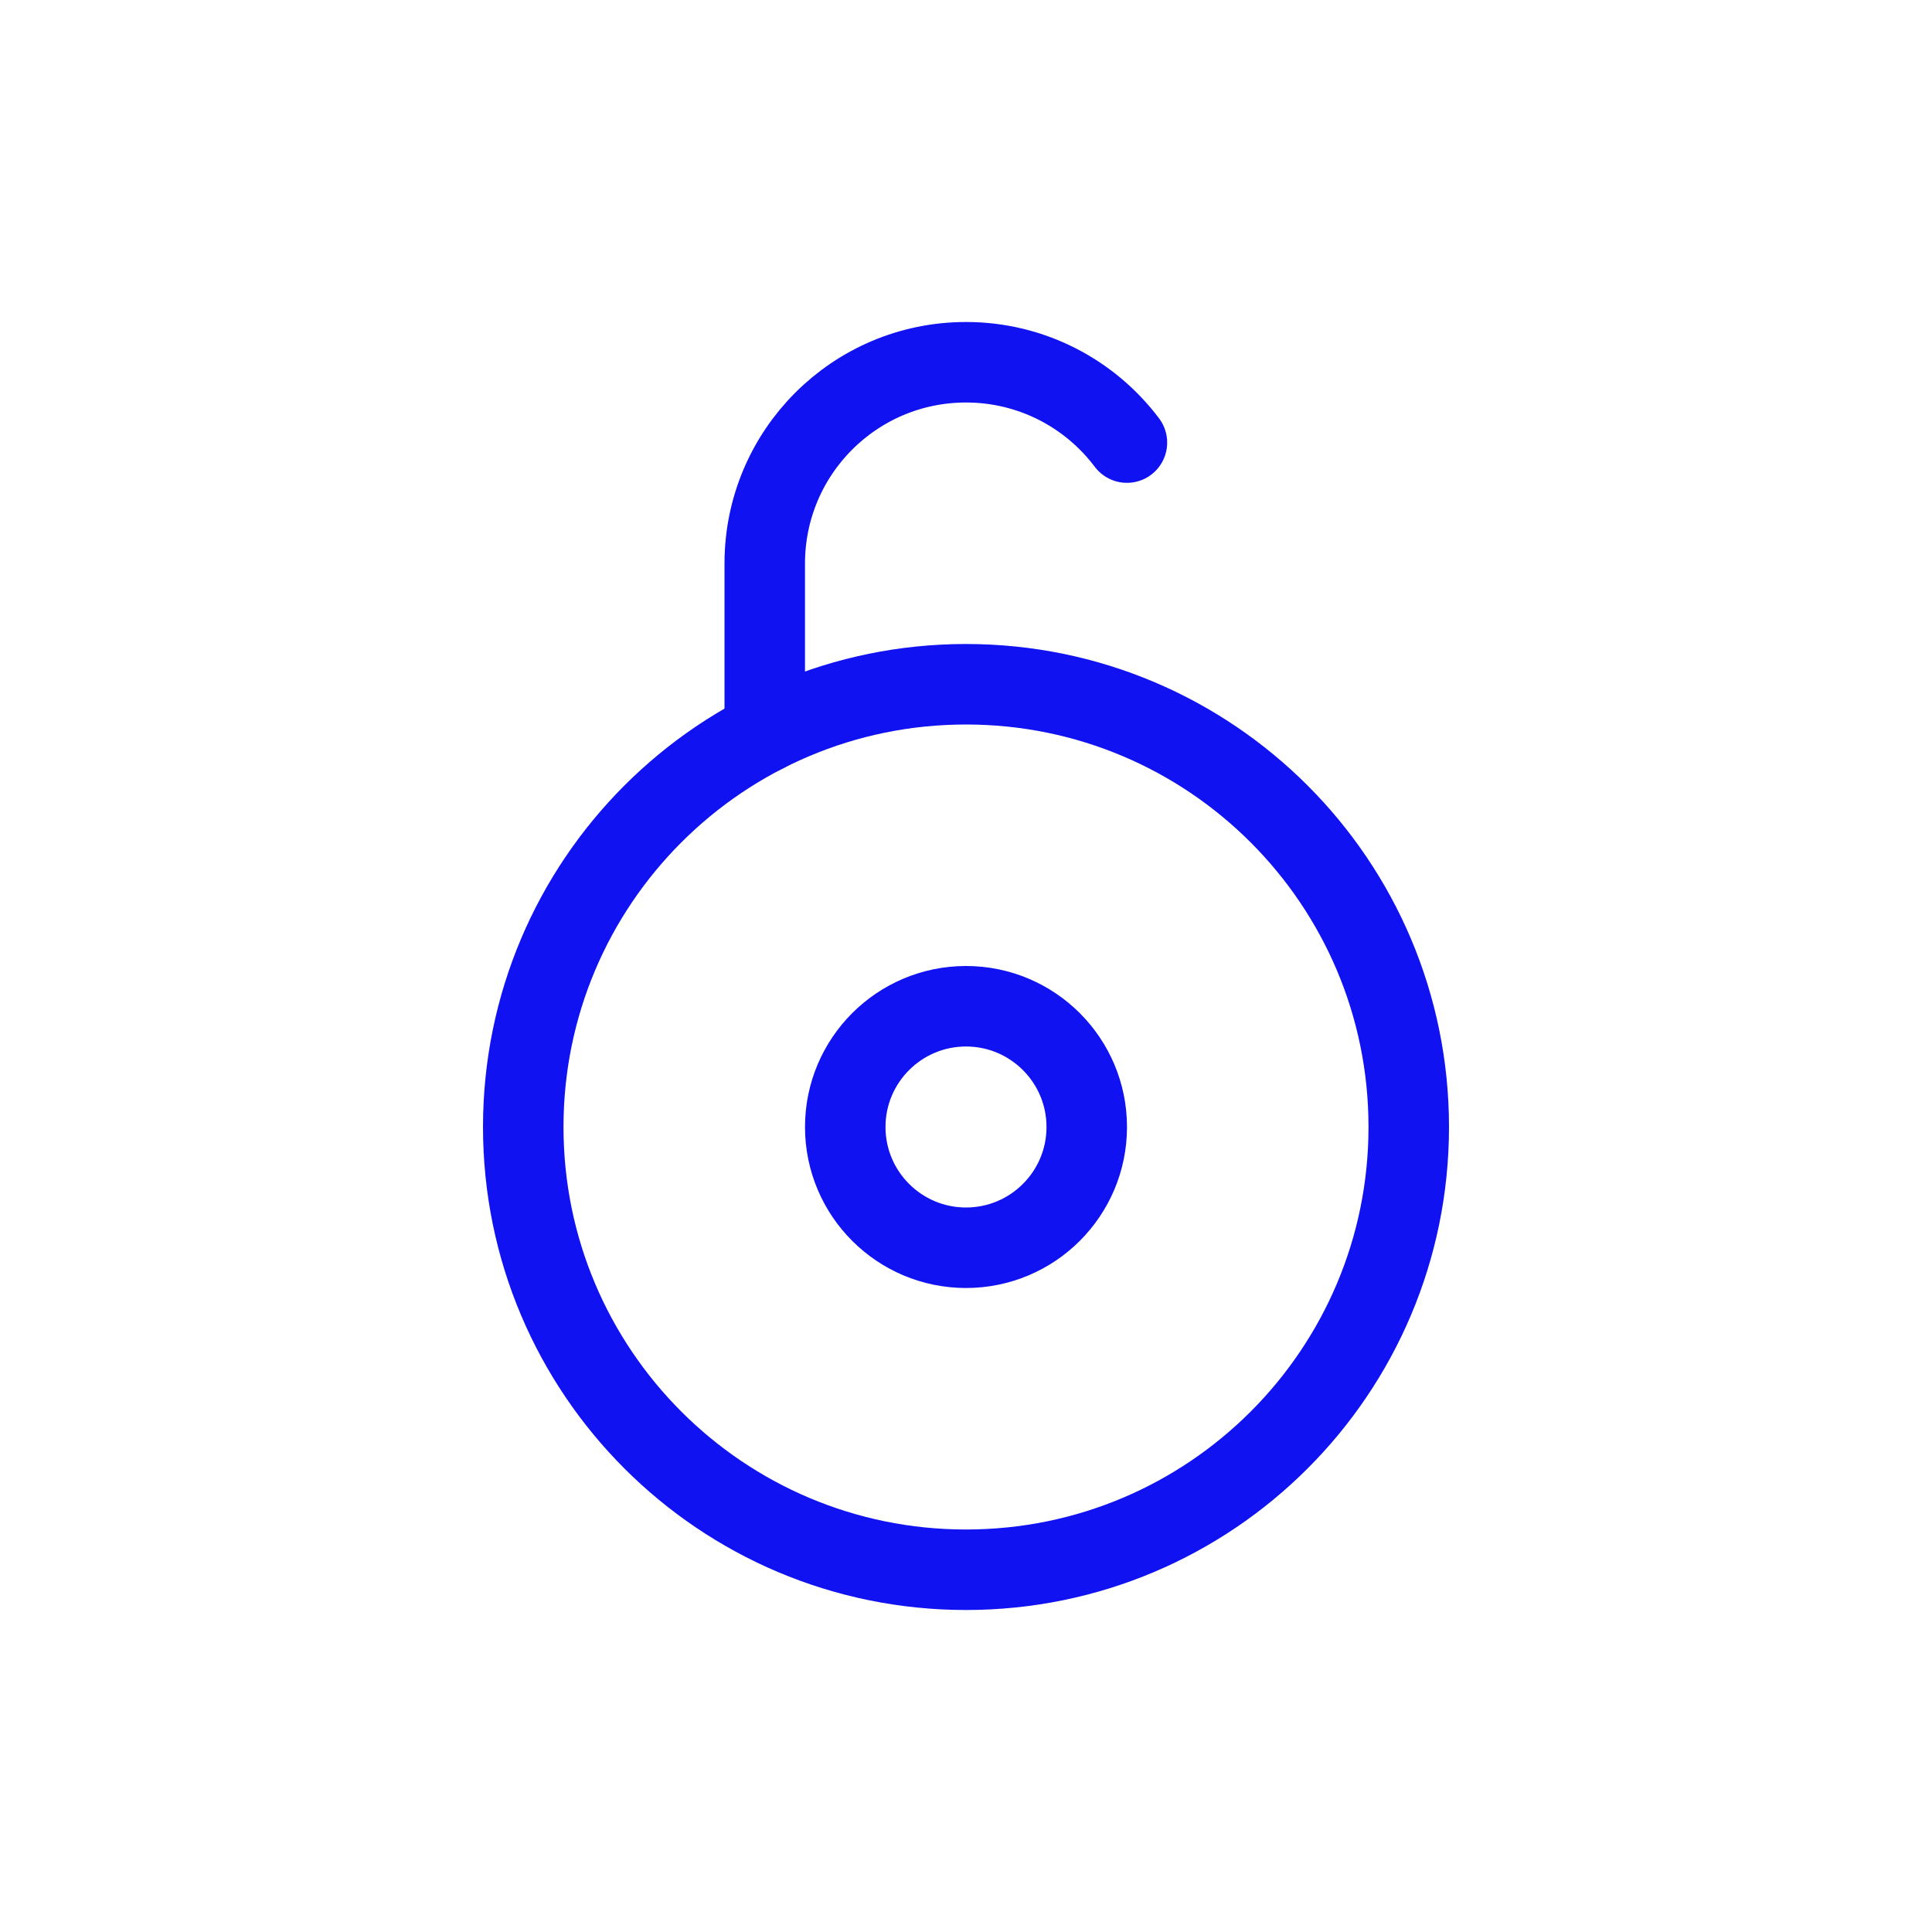
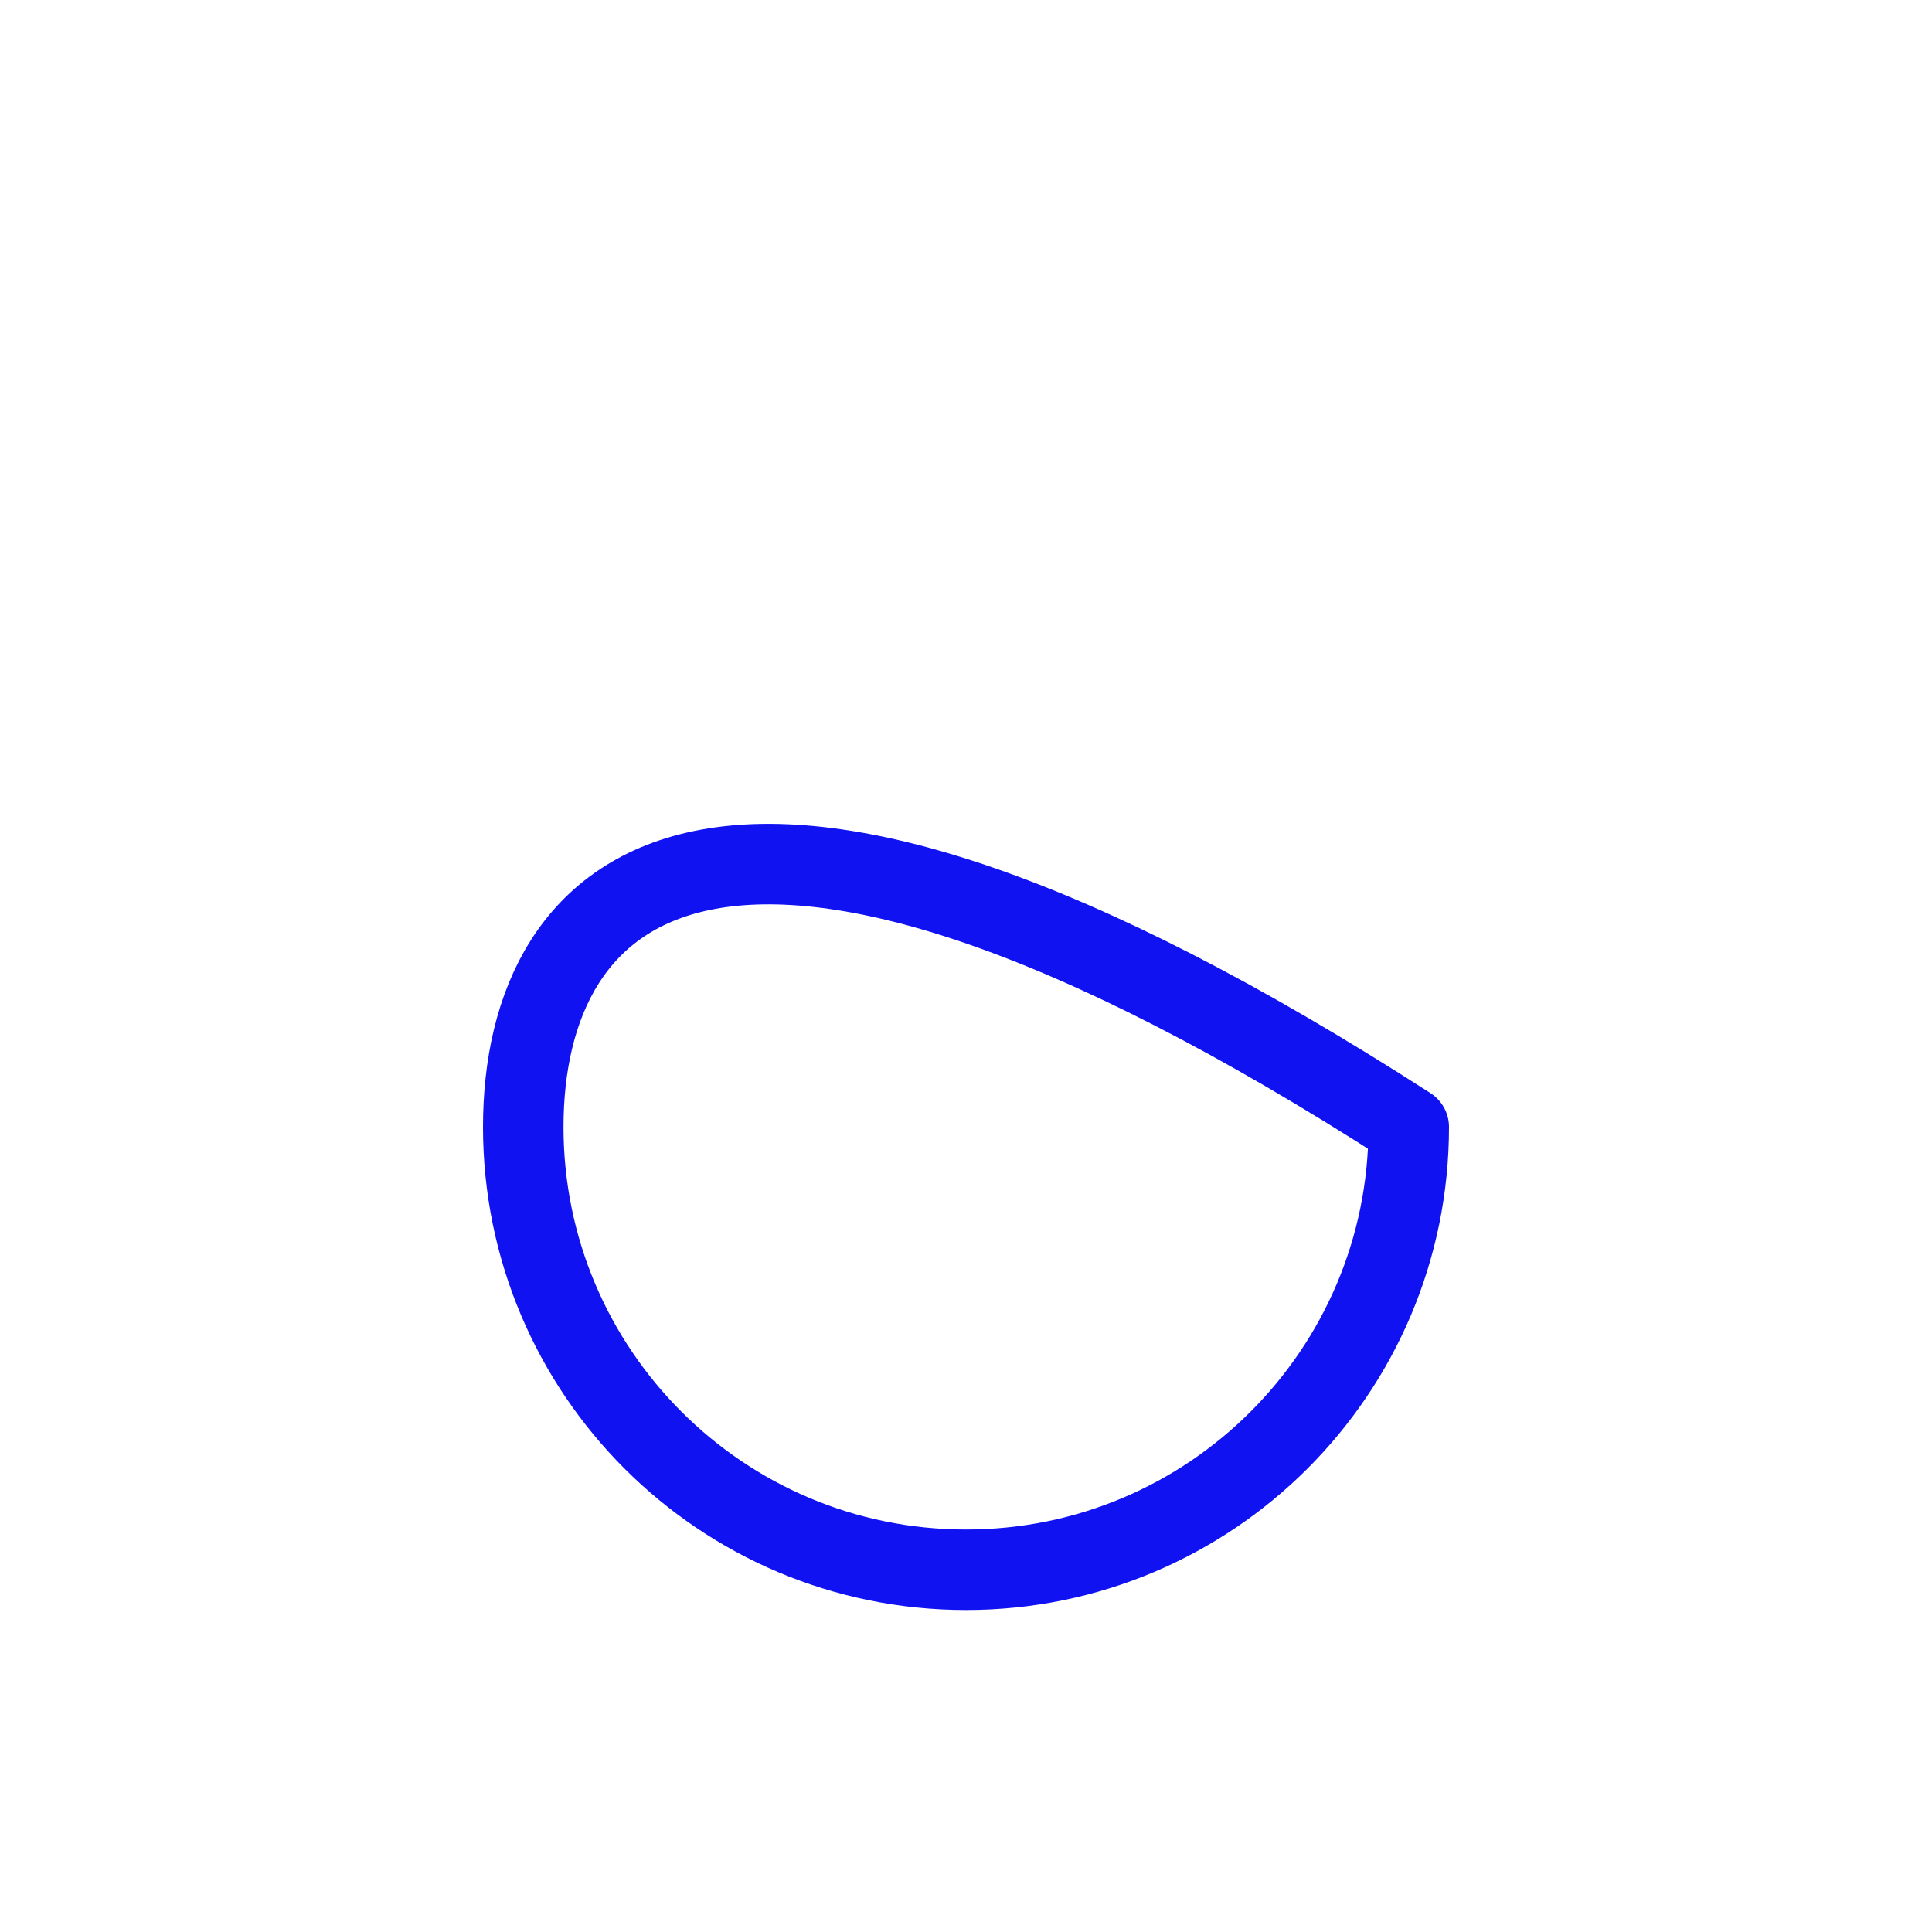
<svg xmlns="http://www.w3.org/2000/svg" width="24" height="24" viewBox="0 0 24 24" fill="none">
-   <path d="M9.5 9.1V7C9.5 5.619 10.619 4.5 12 4.5C12.817 4.5 13.543 4.892 13.999 5.498" stroke="#1012F2" stroke-miterlimit="10" stroke-linecap="round" stroke-linejoin="round" />
-   <path d="M12 15.5C12.828 15.5 13.5 14.828 13.5 14C13.5 13.172 12.828 12.5 12 12.5C11.172 12.5 10.5 13.172 10.5 14C10.5 14.828 11.172 15.5 12 15.5Z" stroke="#1012F2" stroke-miterlimit="10" stroke-linecap="round" stroke-linejoin="round" />
-   <path d="M12 19.5C15.038 19.5 17.5 17.038 17.5 14C17.5 10.962 15.038 8.5 12 8.5C8.962 8.5 6.5 10.962 6.5 14C6.5 17.038 8.962 19.5 12 19.5Z" stroke="#1012F2" stroke-miterlimit="10" stroke-linecap="round" stroke-linejoin="round" />
+   <path d="M12 19.5C15.038 19.5 17.5 17.038 17.5 14C8.962 8.5 6.5 10.962 6.5 14C6.5 17.038 8.962 19.5 12 19.5Z" stroke="#1012F2" stroke-miterlimit="10" stroke-linecap="round" stroke-linejoin="round" />
</svg>